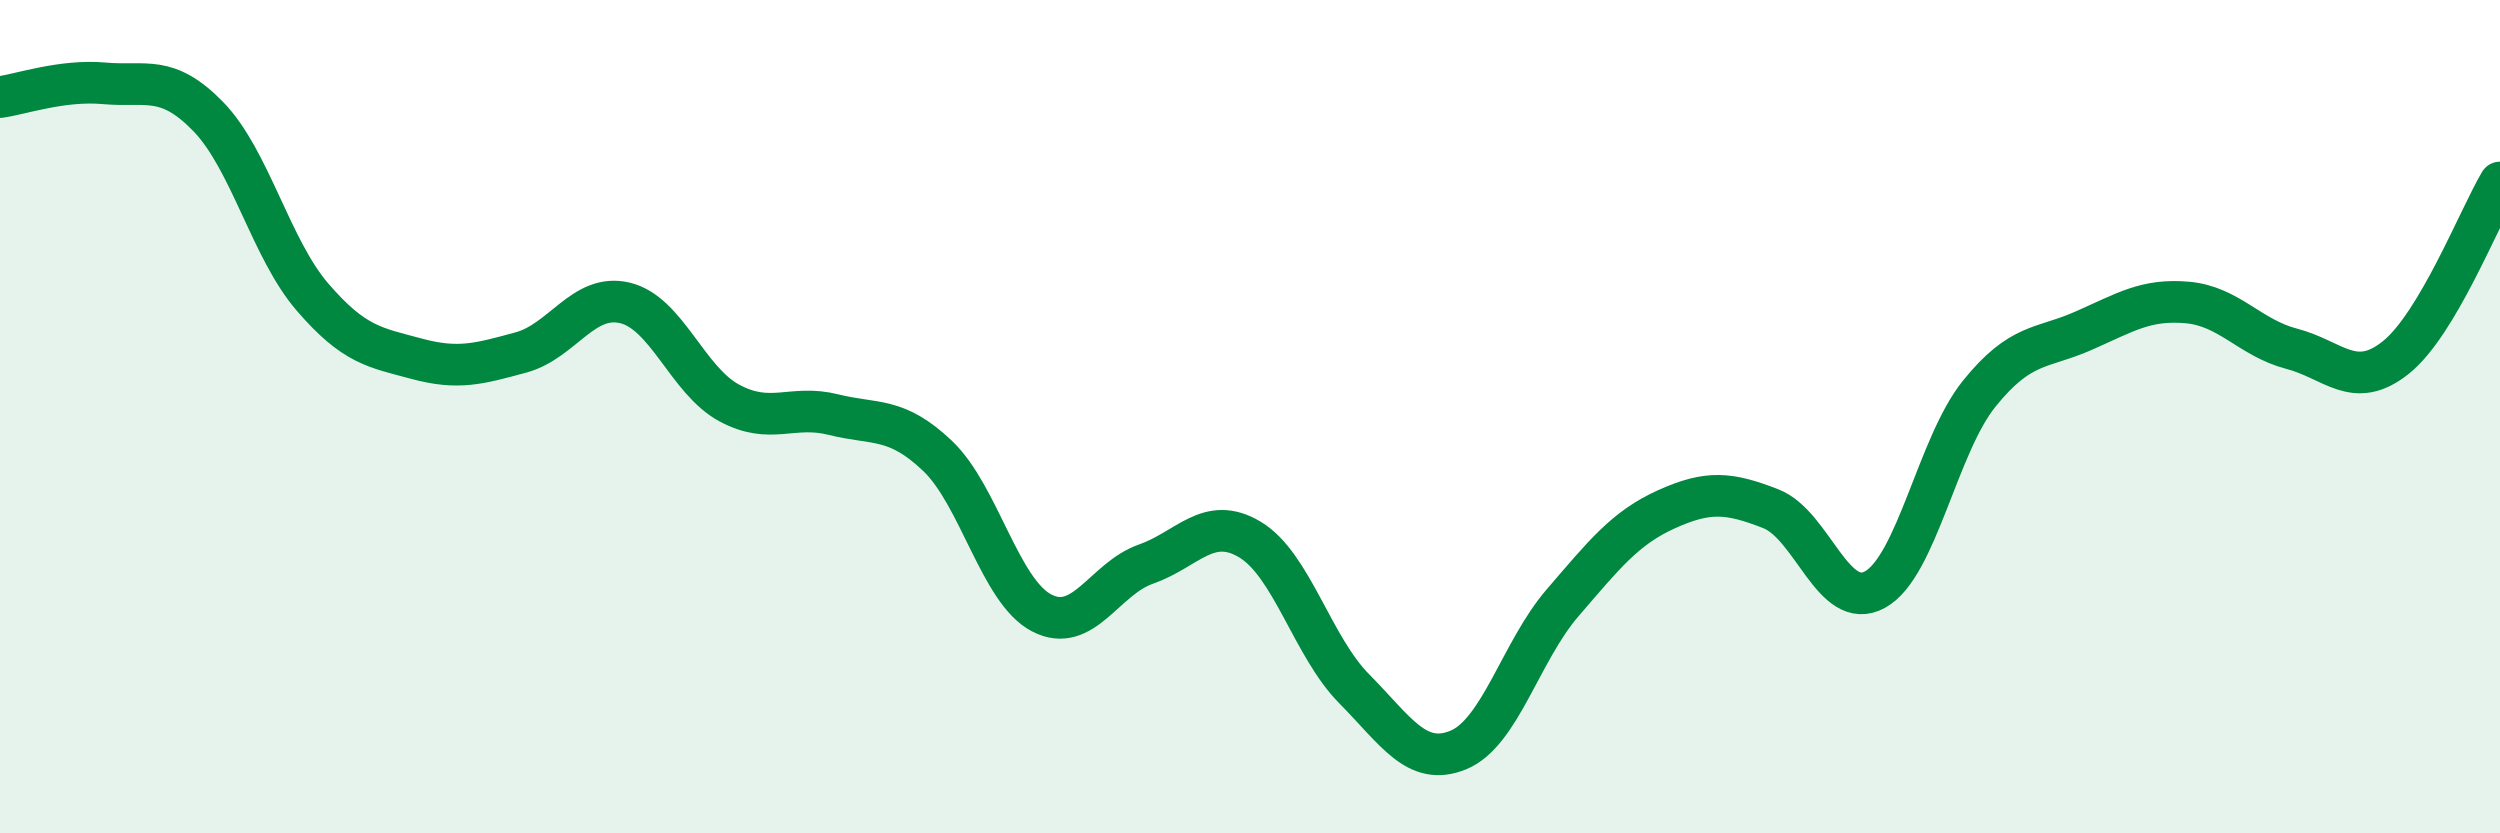
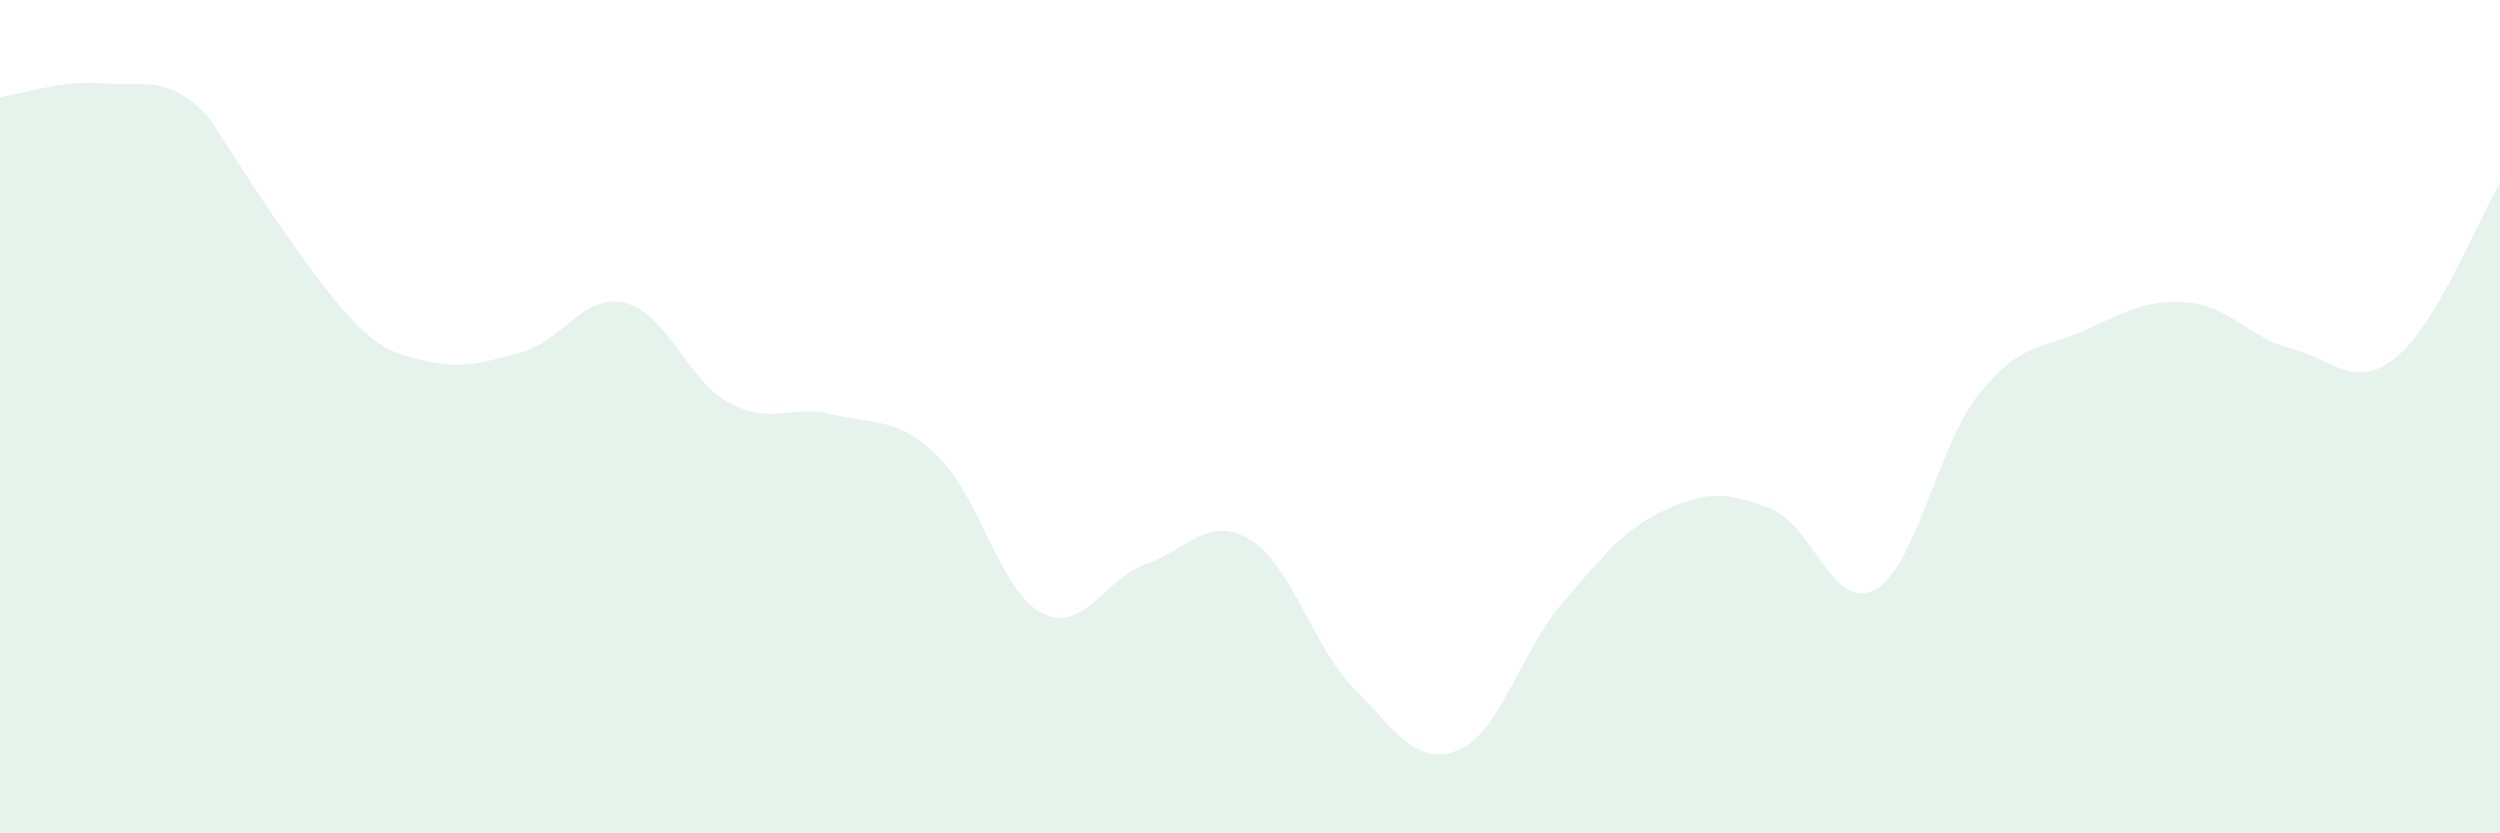
<svg xmlns="http://www.w3.org/2000/svg" width="60" height="20" viewBox="0 0 60 20">
-   <path d="M 0,2.33 C 0.5,2.26 1.5,1.91 2.5,2 C 3.5,2.09 4,1.77 5,2.8 C 6,3.83 6.5,5.97 7.5,7.13 C 8.5,8.29 9,8.34 10,8.61 C 11,8.88 11.5,8.73 12.5,8.46 C 13.5,8.19 14,7.03 15,7.27 C 16,7.51 16.5,9.13 17.5,9.67 C 18.5,10.21 19,9.7 20,9.95 C 21,10.2 21.5,9.99 22.5,10.94 C 23.5,11.89 24,14.19 25,14.71 C 26,15.23 26.5,13.89 27.5,13.54 C 28.5,13.19 29,12.35 30,12.95 C 31,13.55 31.5,15.52 32.5,16.53 C 33.5,17.54 34,18.41 35,18 C 36,17.59 36.5,15.63 37.5,14.47 C 38.5,13.31 39,12.67 40,12.22 C 41,11.77 41.5,11.82 42.5,12.21 C 43.5,12.6 44,14.7 45,14.15 C 46,13.6 46.5,10.69 47.5,9.45 C 48.5,8.21 49,8.38 50,7.94 C 51,7.5 51.5,7.17 52.5,7.26 C 53.5,7.35 54,8.11 55,8.37 C 56,8.63 56.5,9.38 57.5,8.58 C 58.5,7.78 59.5,5.22 60,4.38L60 20L0 20Z" fill="#008740" opacity="0.1" stroke-linecap="round" stroke-linejoin="round" />
-   <path d="M 0,2.33 C 0.5,2.26 1.5,1.91 2.5,2 C 3.5,2.09 4,1.77 5,2.8 C 6,3.83 6.5,5.97 7.5,7.13 C 8.5,8.29 9,8.34 10,8.61 C 11,8.88 11.5,8.73 12.5,8.46 C 13.5,8.19 14,7.03 15,7.27 C 16,7.51 16.5,9.13 17.5,9.67 C 18.5,10.21 19,9.7 20,9.95 C 21,10.2 21.5,9.99 22.5,10.94 C 23.5,11.89 24,14.19 25,14.71 C 26,15.23 26.5,13.89 27.5,13.54 C 28.5,13.19 29,12.35 30,12.95 C 31,13.55 31.5,15.52 32.5,16.53 C 33.5,17.54 34,18.41 35,18 C 36,17.59 36.5,15.63 37.5,14.47 C 38.5,13.31 39,12.67 40,12.22 C 41,11.77 41.5,11.82 42.5,12.21 C 43.5,12.6 44,14.7 45,14.15 C 46,13.6 46.5,10.69 47.5,9.45 C 48.5,8.21 49,8.38 50,7.94 C 51,7.5 51.5,7.17 52.5,7.26 C 53.5,7.35 54,8.11 55,8.37 C 56,8.63 56.5,9.38 57.5,8.58 C 58.5,7.78 59.5,5.22 60,4.38" stroke="#008740" stroke-width="1" fill="none" stroke-linecap="round" stroke-linejoin="round" />
+   <path d="M 0,2.33 C 0.5,2.26 1.5,1.91 2.5,2 C 3.5,2.09 4,1.77 5,2.8 C 8.5,8.29 9,8.34 10,8.61 C 11,8.88 11.5,8.73 12.5,8.46 C 13.5,8.19 14,7.03 15,7.27 C 16,7.51 16.5,9.13 17.5,9.67 C 18.5,10.21 19,9.7 20,9.95 C 21,10.2 21.5,9.99 22.5,10.94 C 23.5,11.89 24,14.19 25,14.71 C 26,15.23 26.5,13.89 27.5,13.54 C 28.5,13.19 29,12.35 30,12.95 C 31,13.55 31.5,15.52 32.5,16.53 C 33.5,17.54 34,18.41 35,18 C 36,17.59 36.5,15.63 37.5,14.47 C 38.5,13.31 39,12.67 40,12.22 C 41,11.77 41.5,11.82 42.5,12.21 C 43.5,12.6 44,14.7 45,14.15 C 46,13.6 46.5,10.69 47.5,9.45 C 48.5,8.21 49,8.38 50,7.94 C 51,7.5 51.5,7.17 52.5,7.26 C 53.5,7.35 54,8.11 55,8.37 C 56,8.63 56.5,9.38 57.5,8.58 C 58.5,7.78 59.5,5.22 60,4.38L60 20L0 20Z" fill="#008740" opacity="0.1" stroke-linecap="round" stroke-linejoin="round" />
</svg>